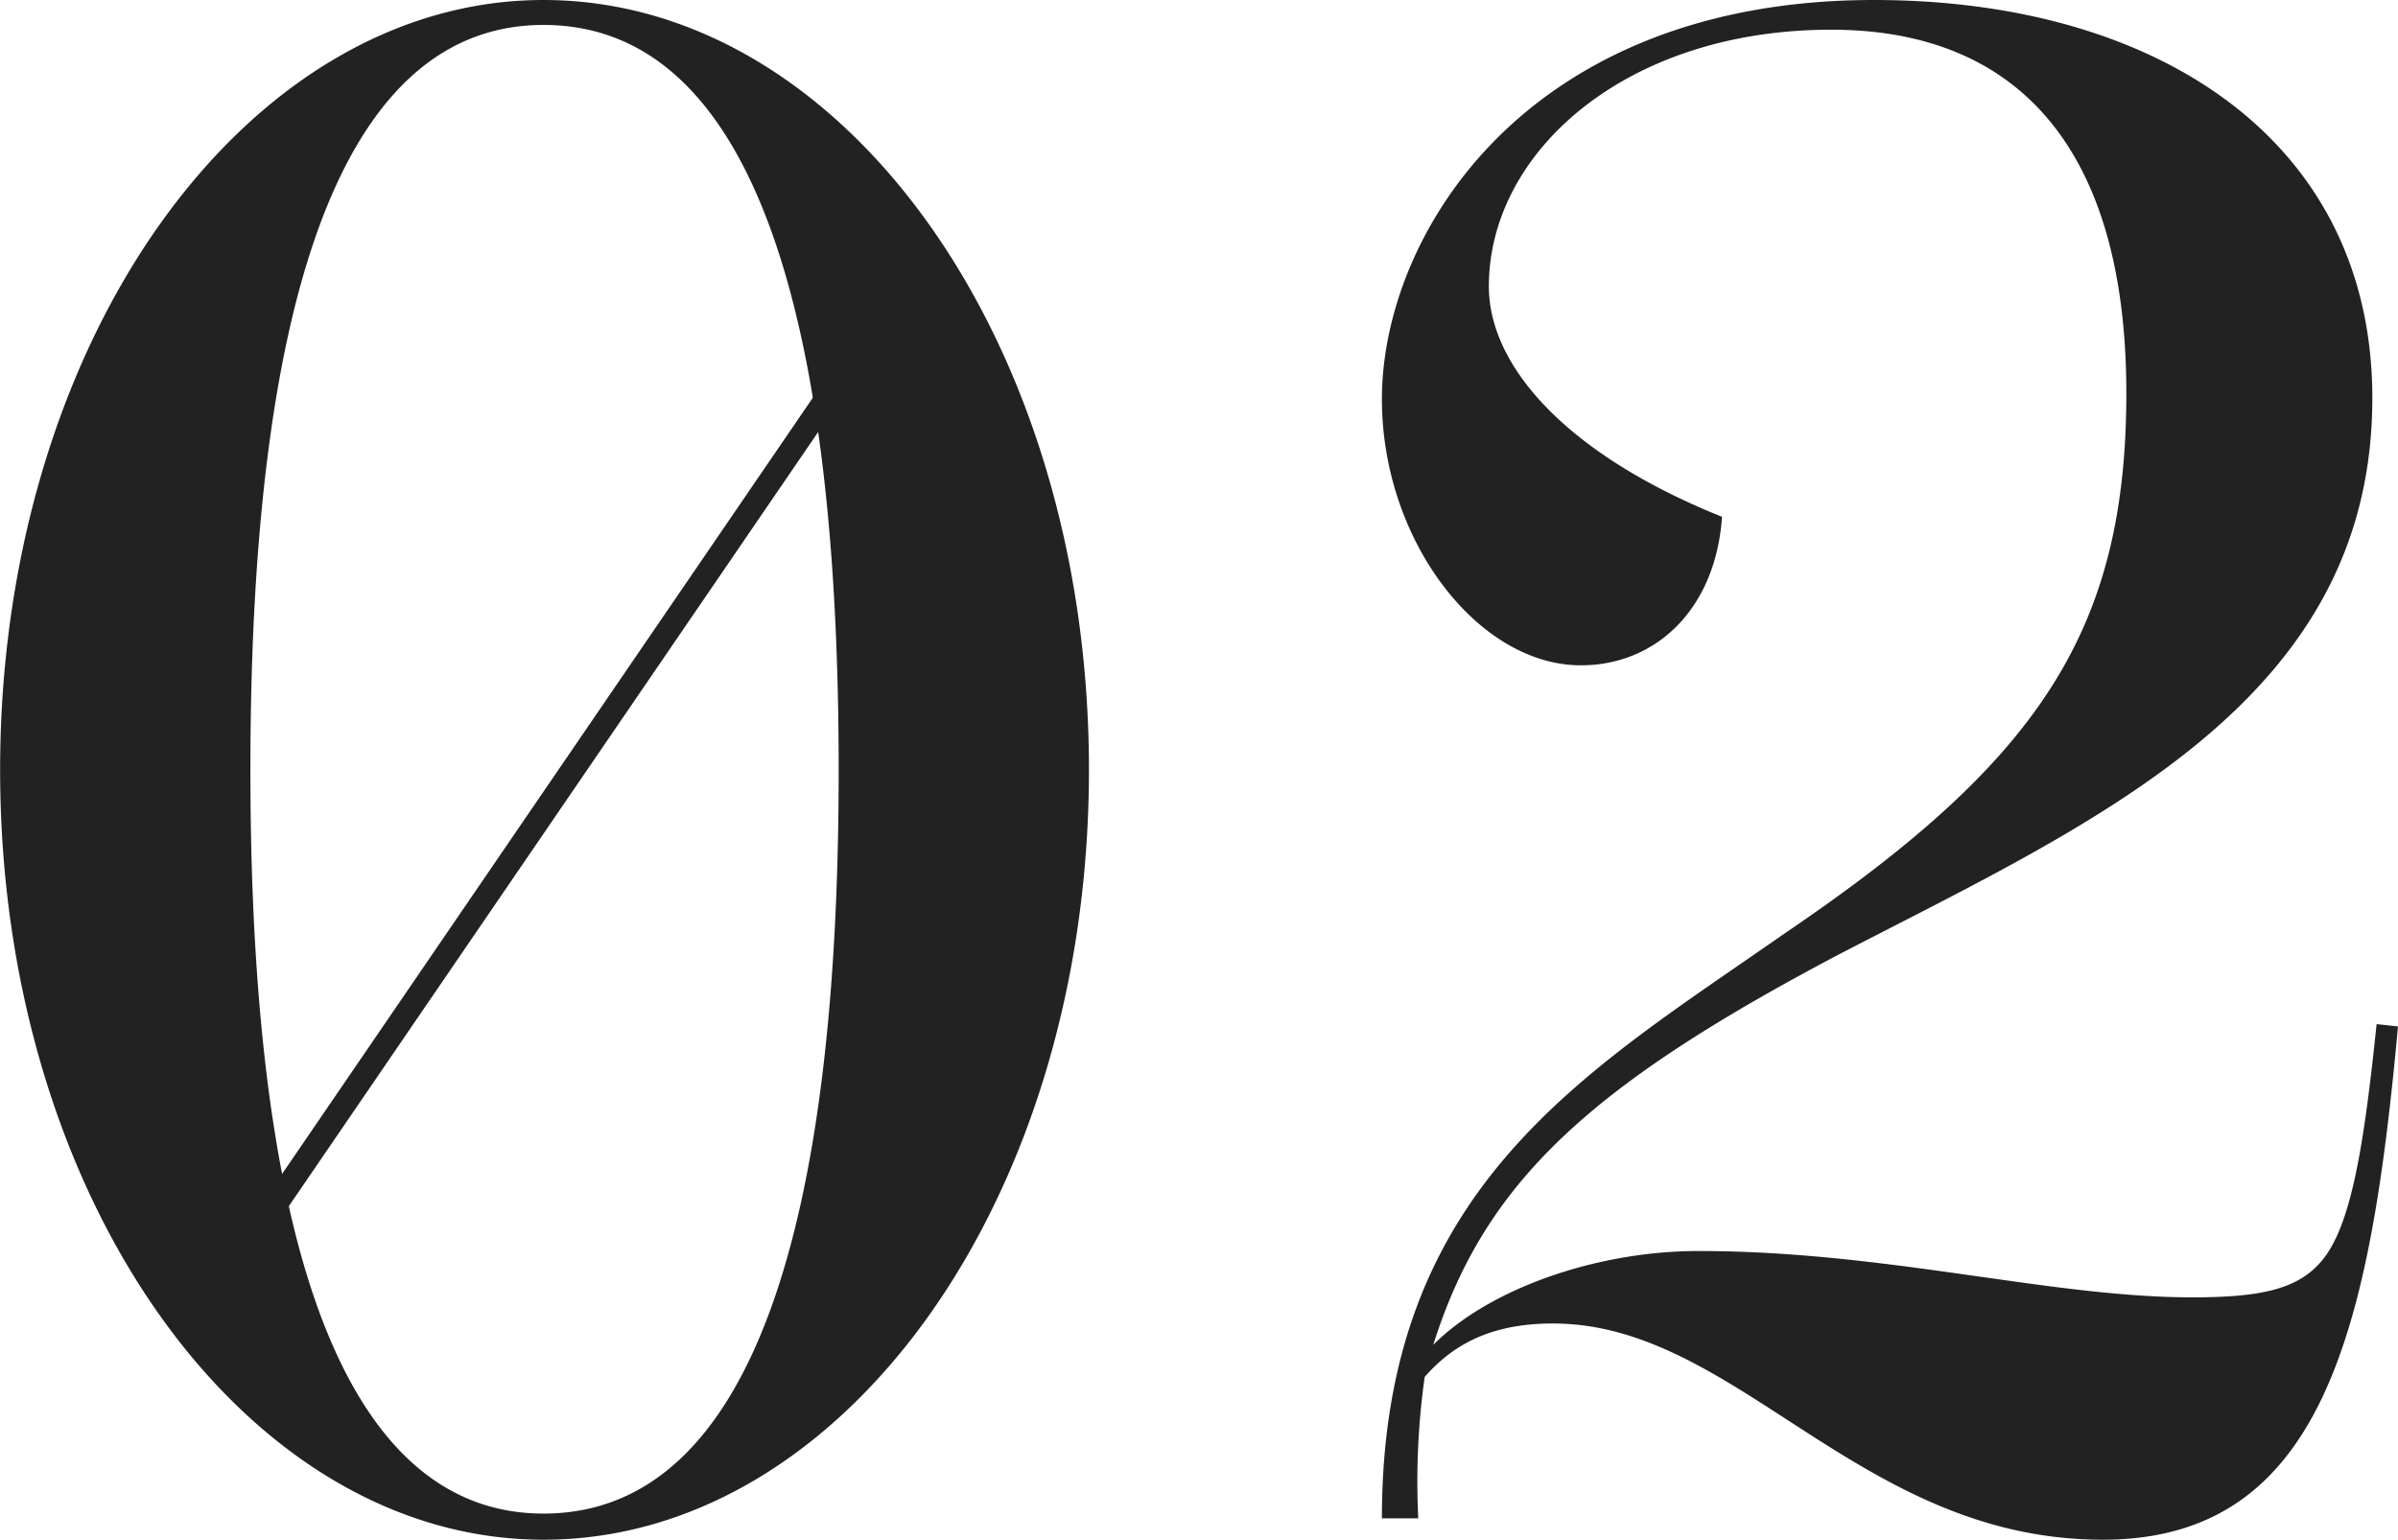
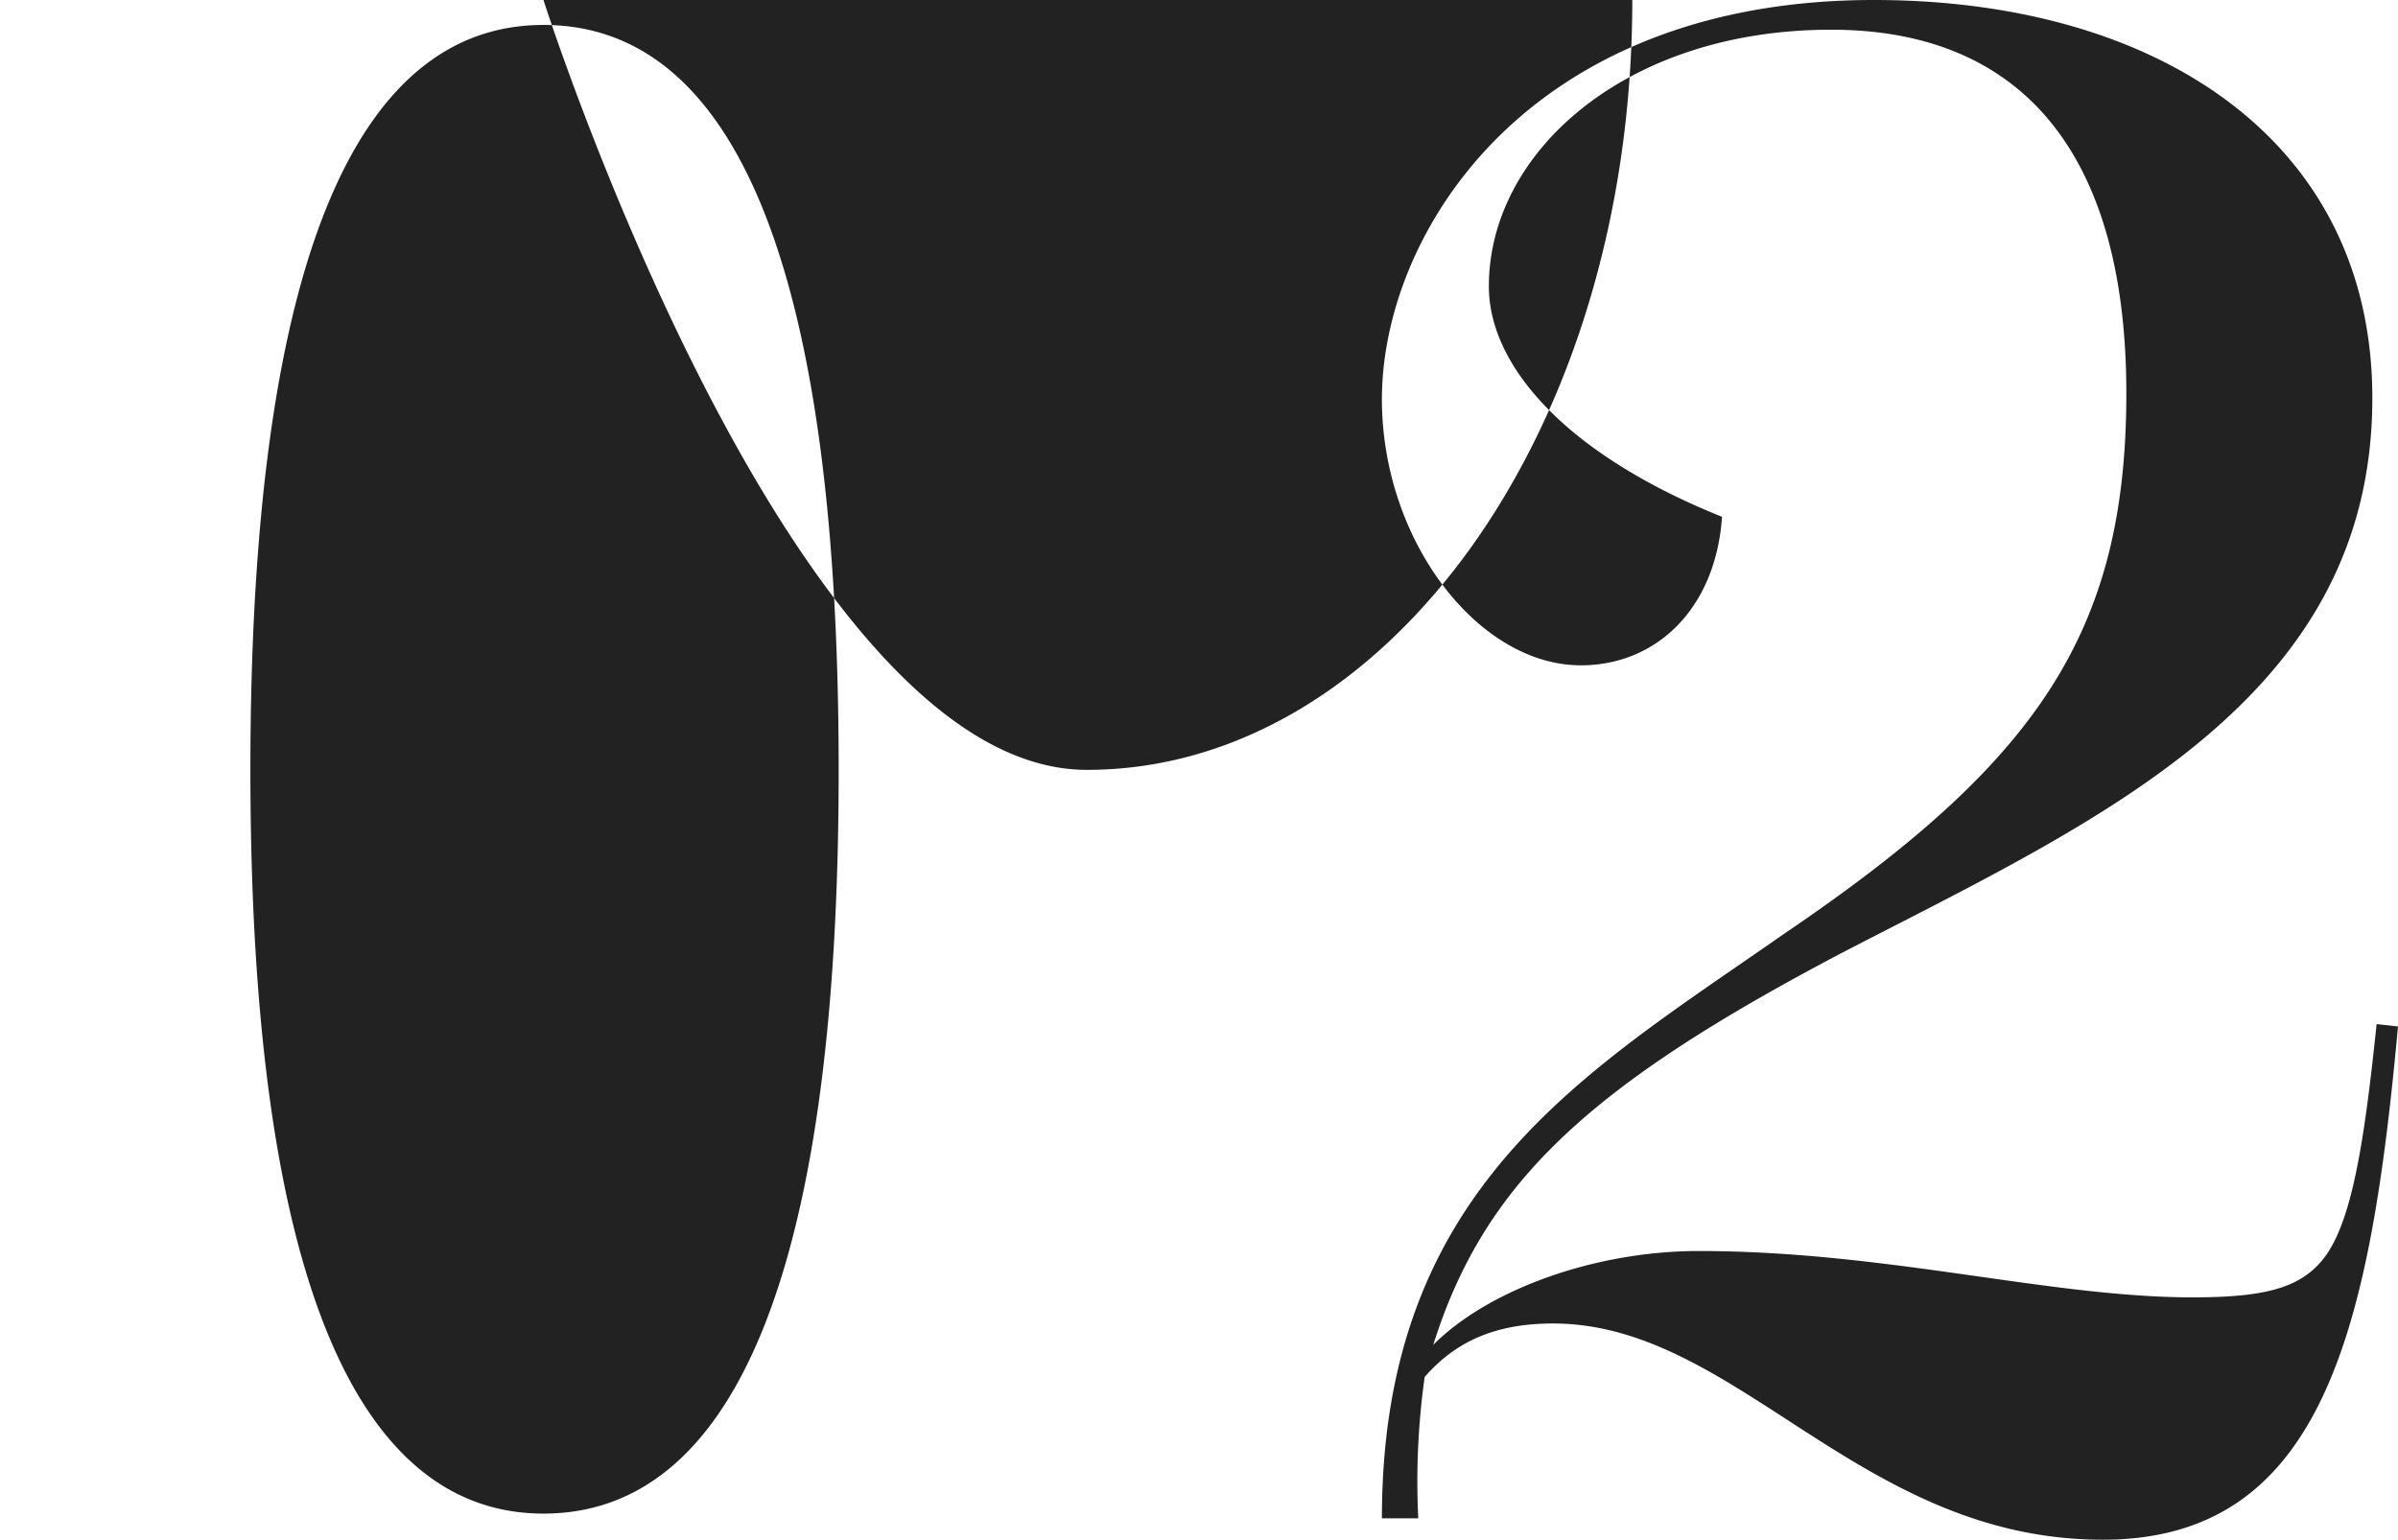
<svg xmlns="http://www.w3.org/2000/svg" id="num02.svg" width="201.78" height="129.6" viewBox="0 0 201.78 129.6">
  <defs>
    <style>
      .cls-1 {
        fill: #222;
      }

      .cls-1, .cls-2 {
        fill-rule: evenodd;
      }

      .cls-2 {
        fill: none;
        stroke: #222;
        stroke-width: 2px;
      }
    </style>
  </defs>
-   <path id="_02" data-name="02" class="cls-1" d="M1306.79,11608.4c-25.02,0-45.72,28.6-45.72,64.8s20.7,64.8,45.72,64.8c25.2,0,45.9-28.6,45.9-64.8S1331.99,11608.4,1306.79,11608.4Zm0,127.4c-15.48,0-24.66-19.4-24.66-62.6,0-43.4,9.18-62.7,24.66-62.7,15.66,0,24.84,19.3,24.84,62.7C1331.63,11716.4,1322.45,11735.8,1306.79,11735.8Zm154.25-41.2c-1.08,10.4-2.16,17.1-4.68,20-1.98,2.3-5.04,3-10.8,3-12.06,0-25.74-3.9-41.58-3.9-8.64,0-17.64,3.2-22.32,7.9,4.32-13.7,13.14-21.8,34.2-32.9,21.6-11.2,44.82-21.3,44.82-46.8,0-21.6-18-33.5-41.94-33.5-29.34,0-41.4,19.8-41.4,33.6,0,11.9,8.1,22.4,16.74,22.4,6.3,0,11.34-4.7,11.88-12.5-12.96-5.2-19.62-12.6-19.62-19.4,0-11.3,11.52-21.6,28.8-21.6,16.02,0,24.84,10.4,24.84,30.6s-7.56,31.1-28.8,45.5c-16.74,11.7-33.84,21.3-33.84,49.2h3.06a63.014,63.014,0,0,1,.54-11.9c2.7-3.1,6.12-4.5,10.8-4.5,15.48,0,25.74,18.2,46.26,18.2,18.54,0,22.5-17.7,24.84-43.2Z" transform="translate(-1261.06 -11608.4)" />
-   <path id="シェイプ_1305" data-name="シェイプ 1305" class="cls-2" d="M1280,11716l54-79" transform="translate(-1261.06 -11608.4)" />
+   <path id="_02" data-name="02" class="cls-1" d="M1306.79,11608.4s20.7,64.8,45.72,64.8c25.2,0,45.9-28.6,45.9-64.8S1331.99,11608.4,1306.79,11608.4Zm0,127.4c-15.48,0-24.66-19.4-24.66-62.6,0-43.4,9.18-62.7,24.66-62.7,15.66,0,24.84,19.3,24.84,62.7C1331.63,11716.4,1322.45,11735.8,1306.79,11735.8Zm154.25-41.2c-1.08,10.4-2.16,17.1-4.68,20-1.98,2.3-5.04,3-10.8,3-12.06,0-25.74-3.9-41.58-3.9-8.64,0-17.64,3.2-22.32,7.9,4.32-13.7,13.14-21.8,34.2-32.9,21.6-11.2,44.82-21.3,44.82-46.8,0-21.6-18-33.5-41.94-33.5-29.34,0-41.4,19.8-41.4,33.6,0,11.9,8.1,22.4,16.74,22.4,6.3,0,11.34-4.7,11.88-12.5-12.96-5.2-19.62-12.6-19.62-19.4,0-11.3,11.52-21.6,28.8-21.6,16.02,0,24.84,10.4,24.84,30.6s-7.56,31.1-28.8,45.5c-16.74,11.7-33.84,21.3-33.84,49.2h3.06a63.014,63.014,0,0,1,.54-11.9c2.7-3.1,6.12-4.5,10.8-4.5,15.48,0,25.74,18.2,46.26,18.2,18.54,0,22.5-17.7,24.84-43.2Z" transform="translate(-1261.06 -11608.4)" />
</svg>